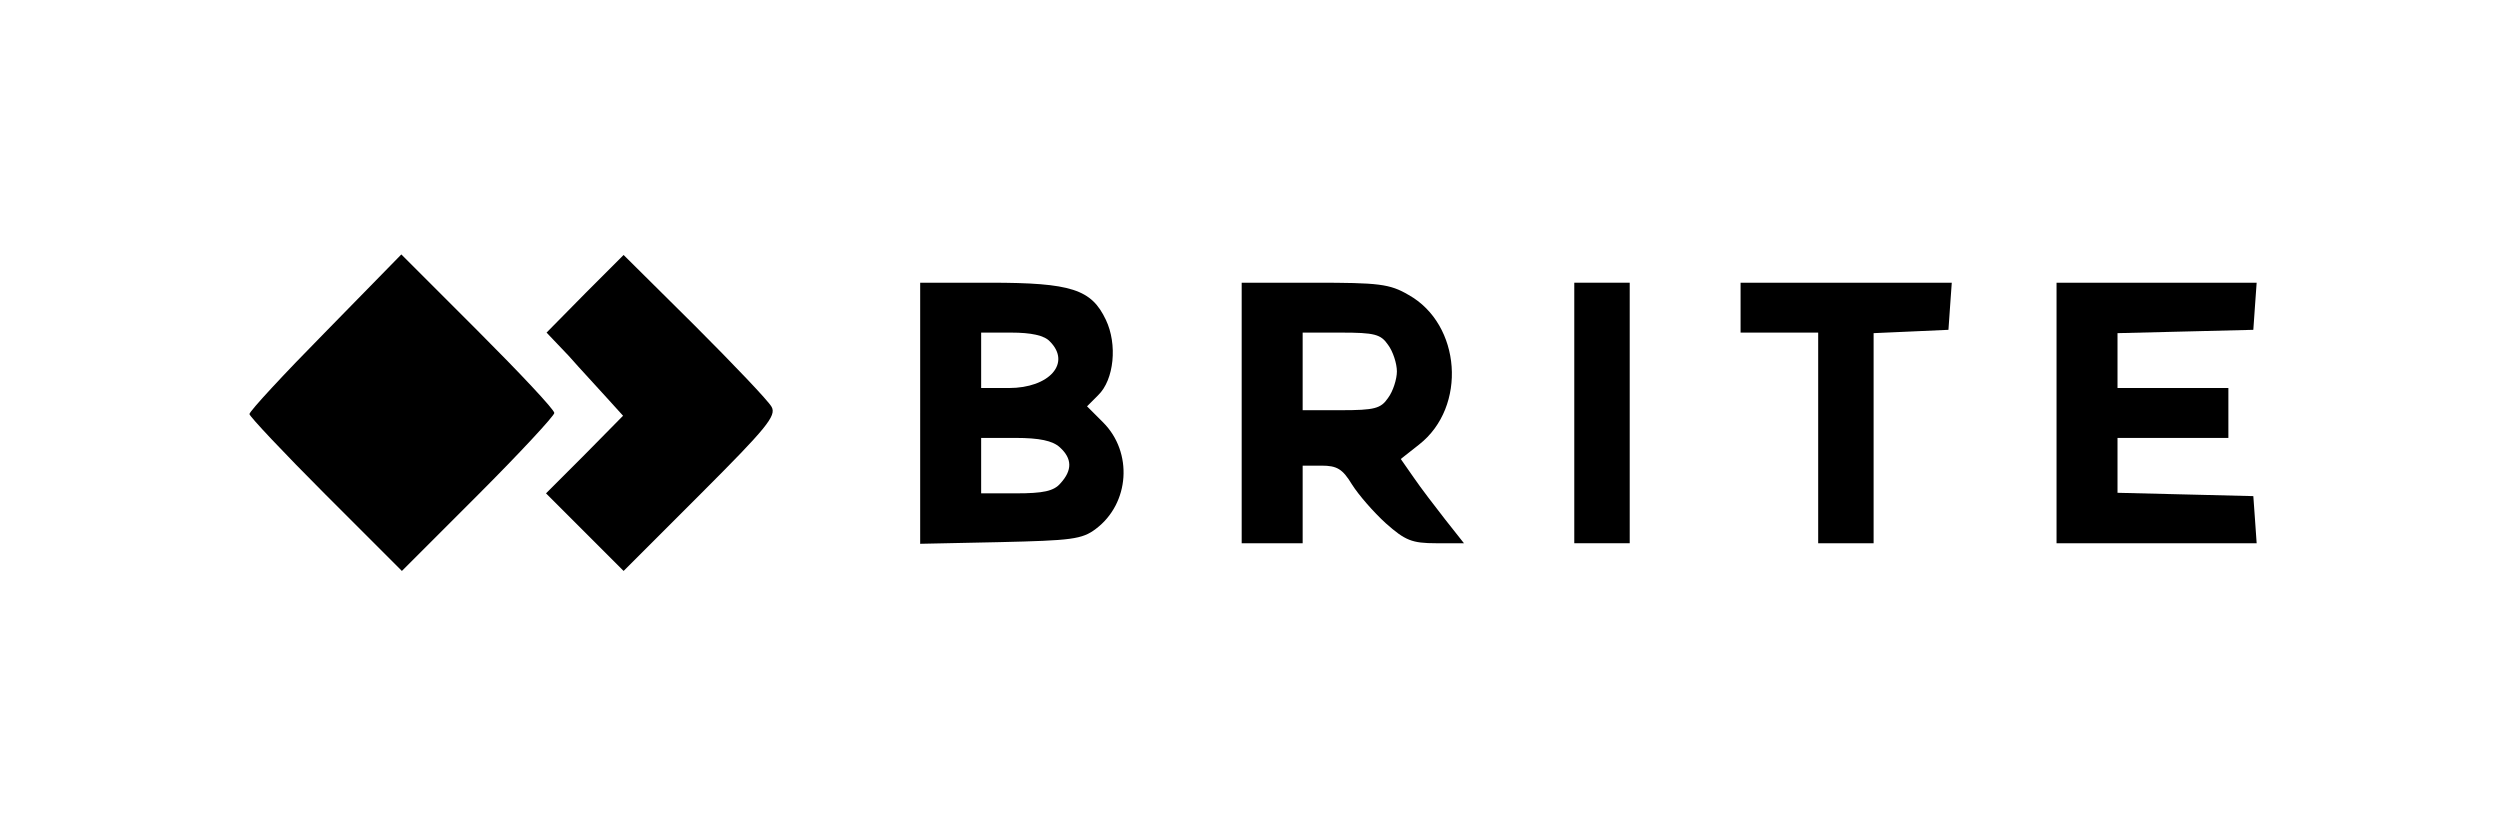
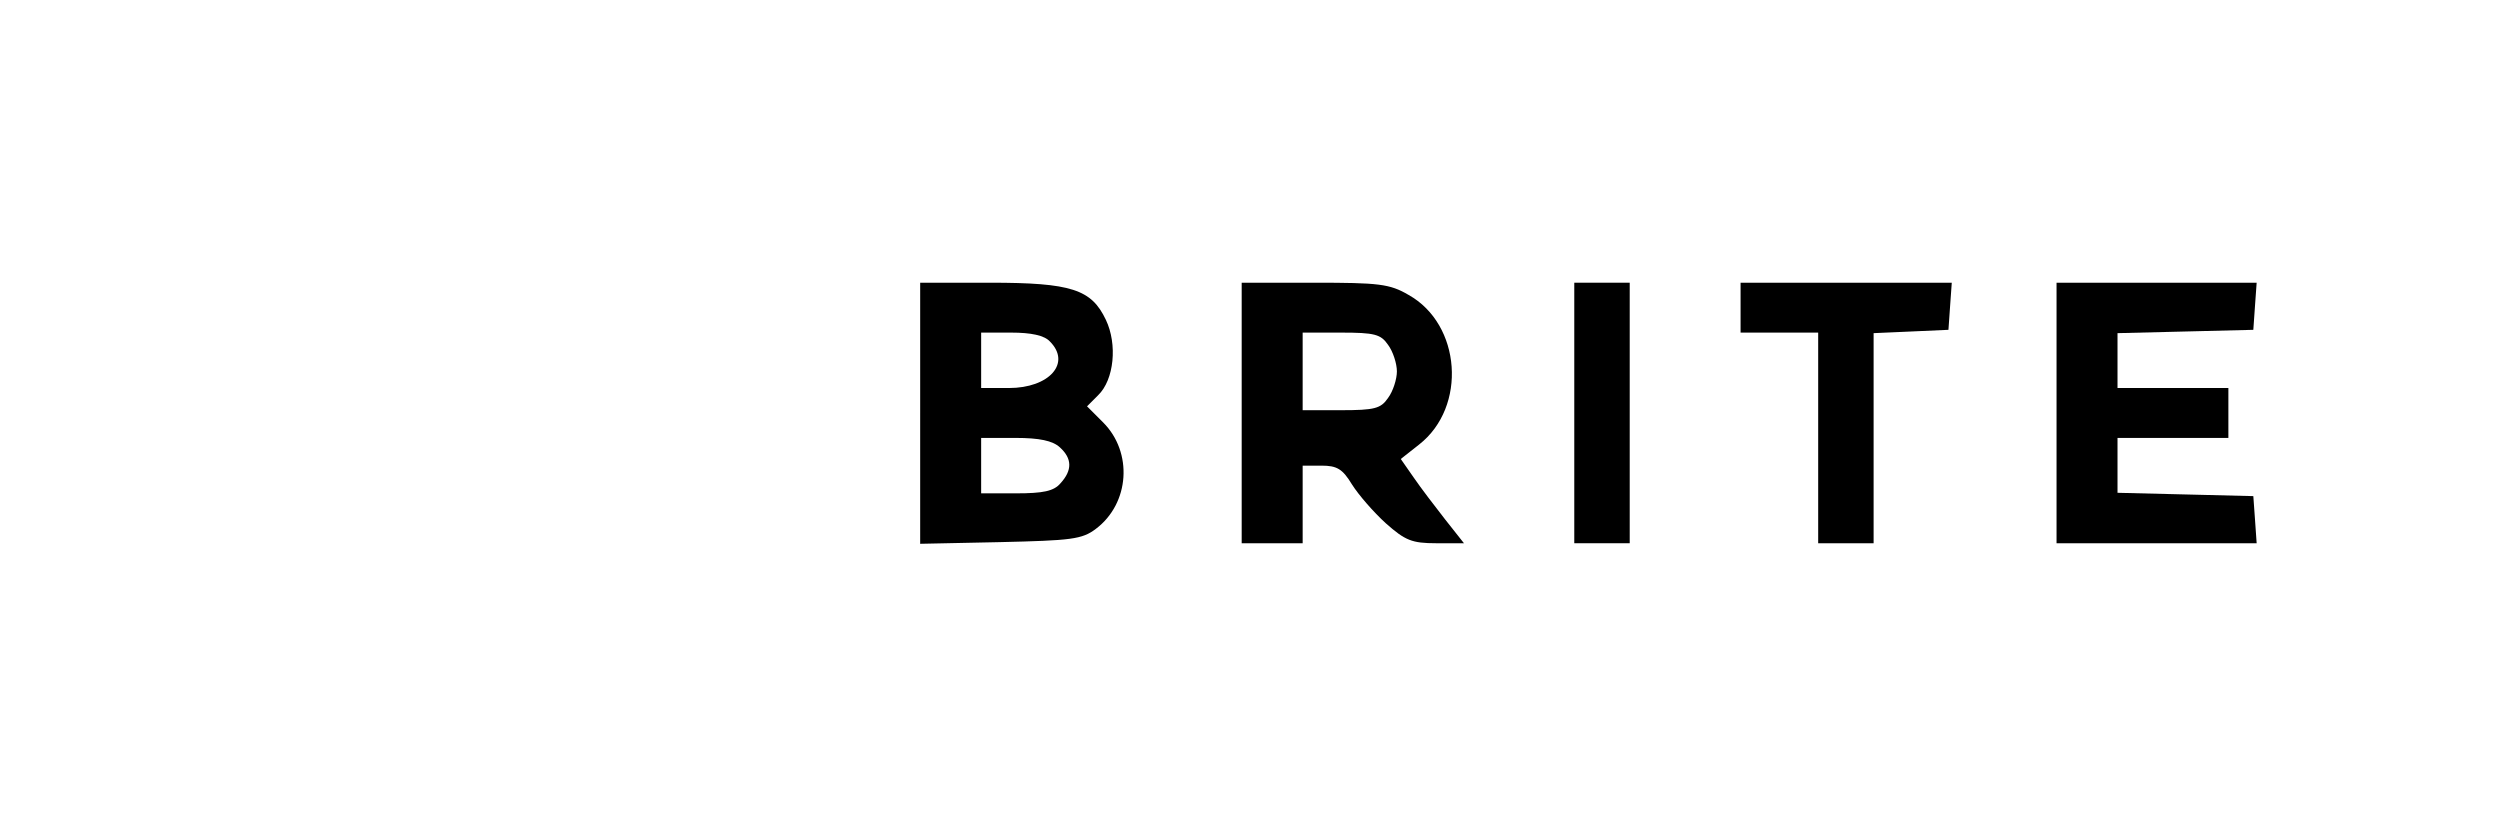
<svg xmlns="http://www.w3.org/2000/svg" version="1.0" width="451pt" height="150pt" viewBox="0 0 451 150" preserveAspectRatio="xMidYMid meet">
  <g transform="translate(0,150) scale(0.1,-0.1)" fill="#000000" stroke="none">
-     <path d="M587 901 c-75 -76 -137 -143 -137 -148 0 -4 62 -70 138 -146 l137 -137 138 138 c75 75 137 142 137 147 0 6 -62 72 -138 148 l-138 138 -137 -140z" />
-     <path d="M1055 970 l-69 -70 40 -42 c21 -24 53 -58 69 -76 l29 -32 -69 -70 -70 -70 70 -70 70 -70 139 139 c119 119 137 141 128 157 -6 11 -68 76 -139 147 l-128 127 -70 -70z" />
    <path d="M1660 754 l0 -235 144 3 c129 3 148 5 173 24 61 46 67 138 13 192 l-29 29 20 20 c29 28 35 92 14 136 -26 55 -62 67 -209 67 l-126 0 0 -236z m234 130 c39 -39 -1 -84 -74 -84 l-50 0 0 50 0 50 54 0 c36 0 60 -5 70 -16z m18 -191 c22 -20 23 -41 1 -65 -12 -14 -31 -18 -80 -18 l-63 0 0 50 0 50 62 0 c43 0 67 -5 80 -17z" />
    <path d="M2240 755 l0 -235 55 0 55 0 0 70 0 70 34 0 c28 0 38 -6 55 -34 12 -19 39 -50 61 -70 35 -31 47 -36 91 -36 l50 0 -34 43 c-18 23 -44 57 -57 76 l-23 33 33 26 c87 68 76 217 -19 270 -34 20 -54 22 -170 22 l-131 0 0 -235z m264 123 c9 -12 16 -34 16 -48 0 -14 -7 -36 -16 -48 -13 -19 -24 -22 -85 -22 l-69 0 0 70 0 70 69 0 c61 0 72 -3 85 -22z" />
    <path d="M2840 755 l0 -235 50 0 50 0 0 235 0 235 -50 0 -50 0 0 -235z" />
    <path d="M3140 945 l0 -45 70 0 70 0 0 -190 0 -190 50 0 50 0 0 190 0 189 68 3 67 3 3 43 3 42 -190 0 -191 0 0 -45z" />
    <path d="M3710 755 l0 -235 181 0 180 0 -3 43 -3 42 -122 3 -123 3 0 49 0 50 100 0 100 0 0 45 0 45 -100 0 -100 0 0 50 0 49 123 3 122 3 3 43 3 42 -180 0 -181 0 0 -235z" />
  </g>
</svg>